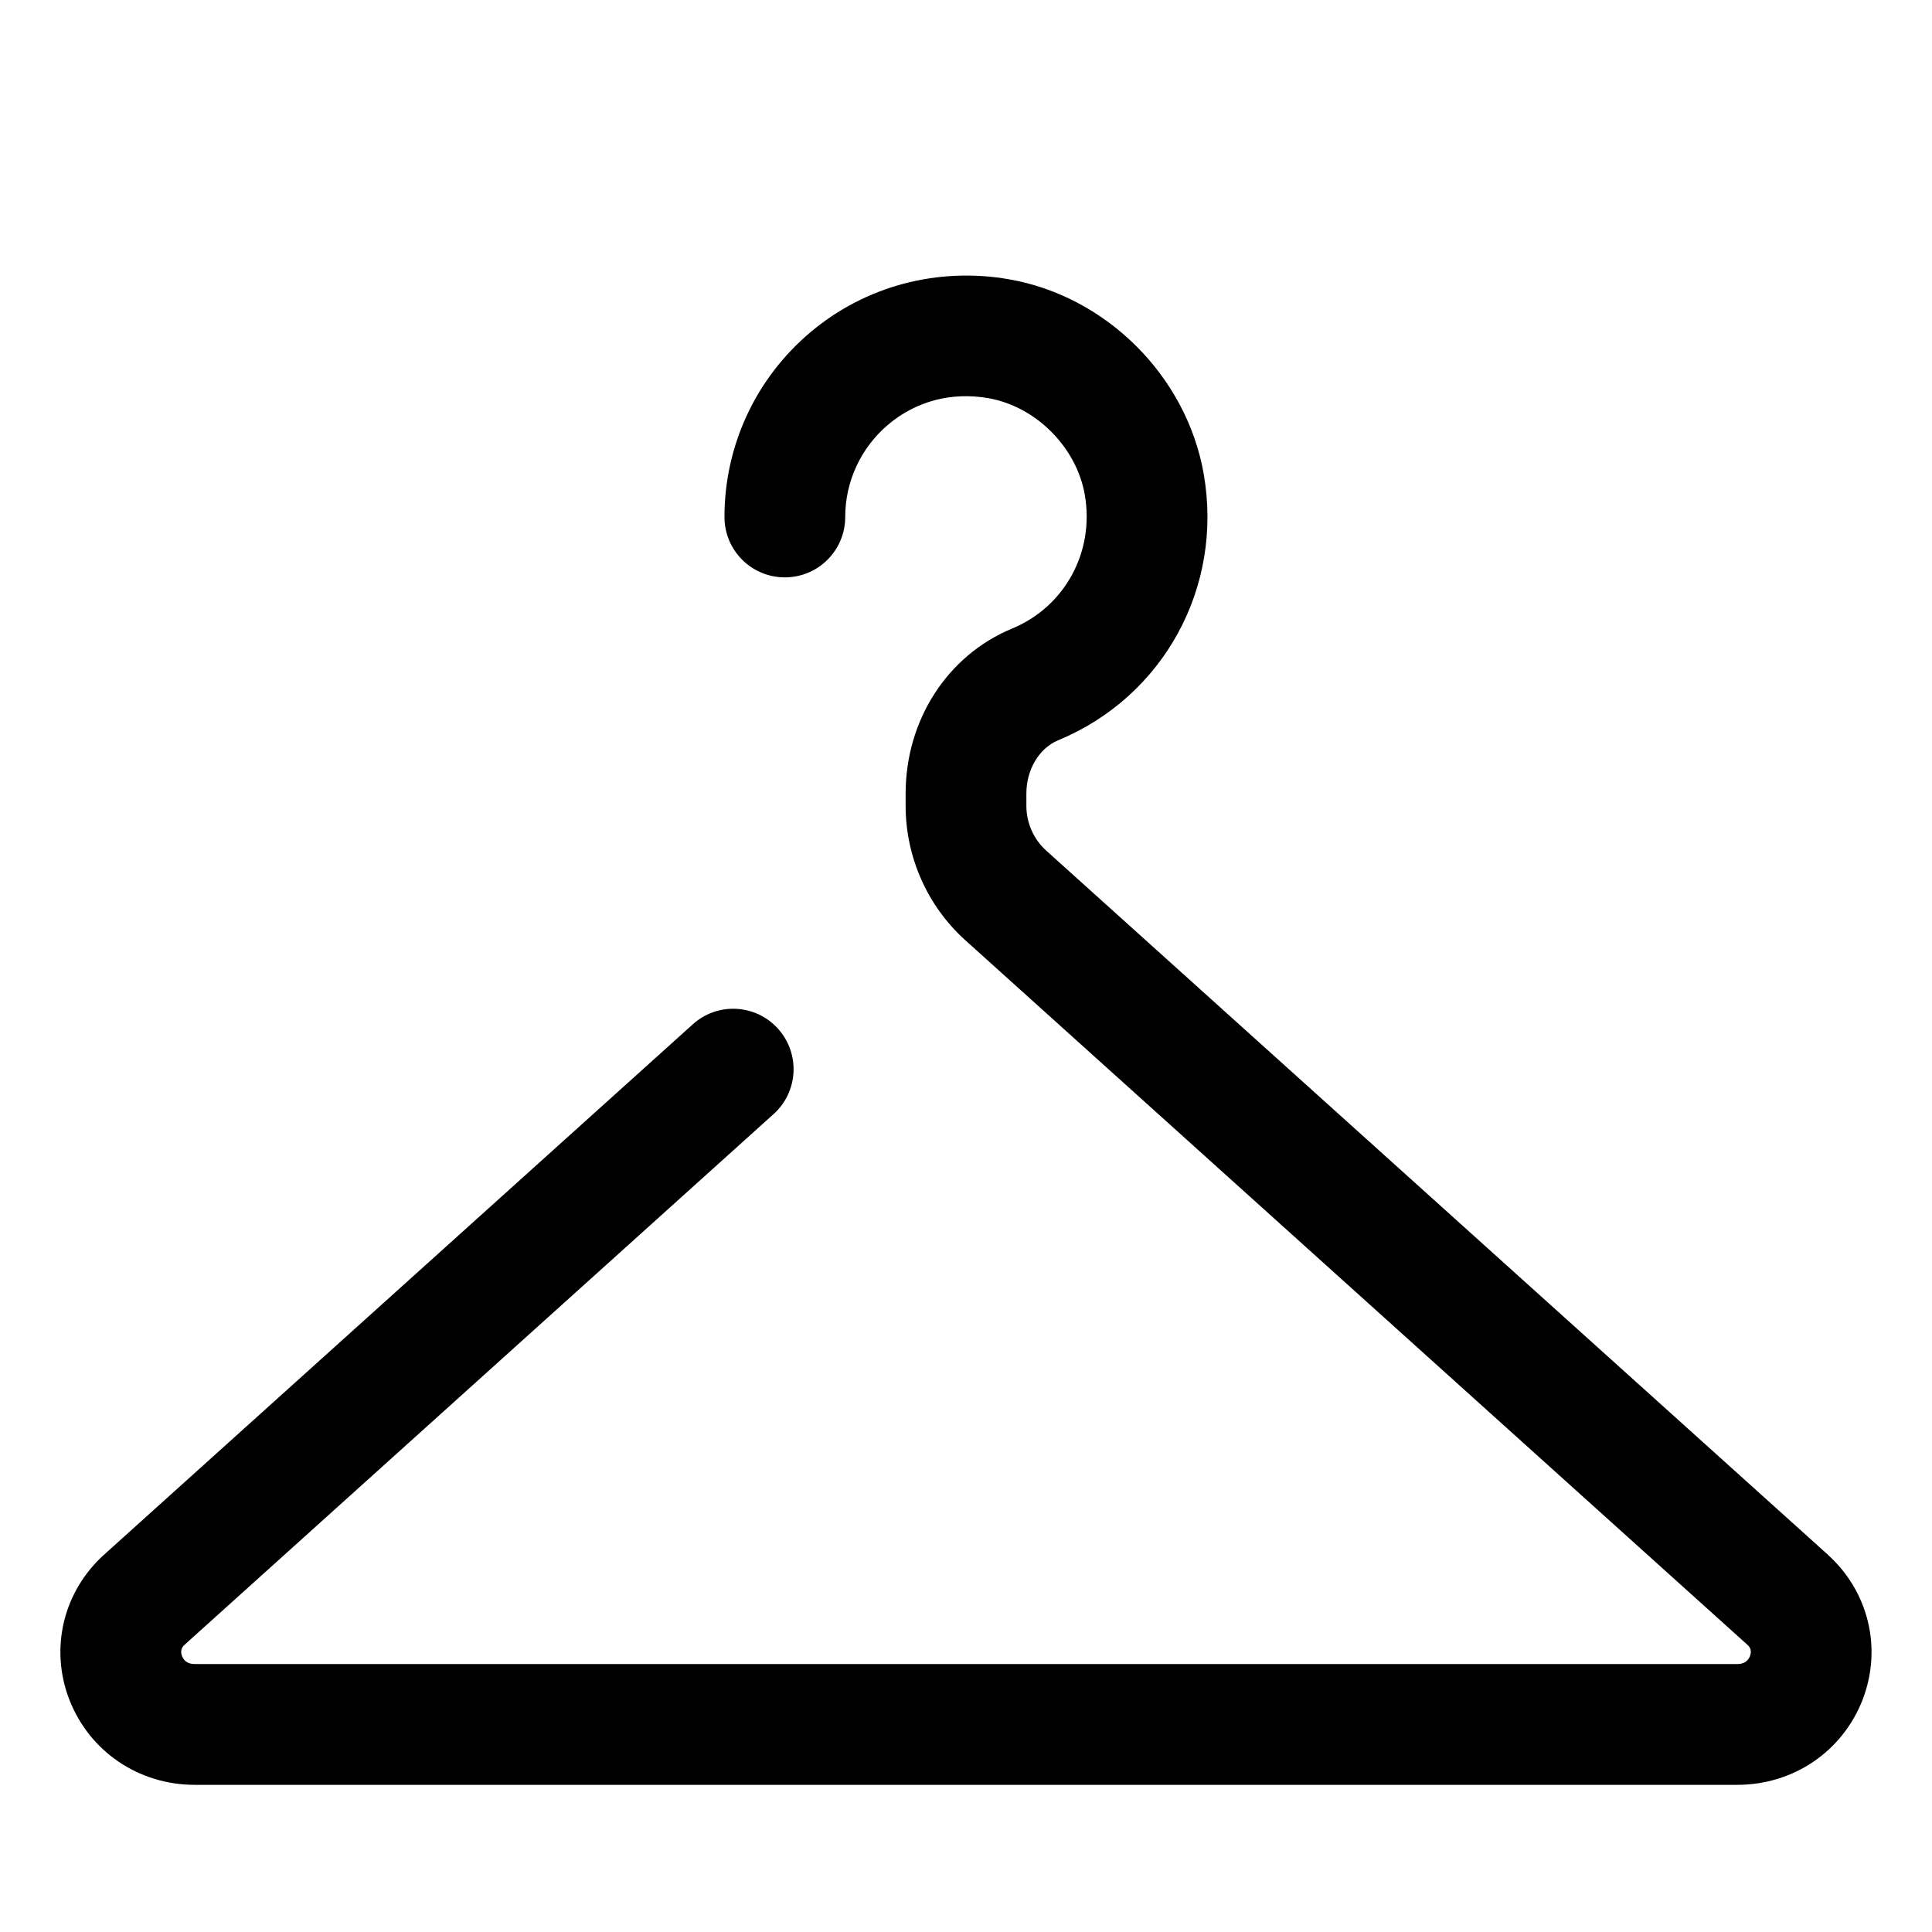
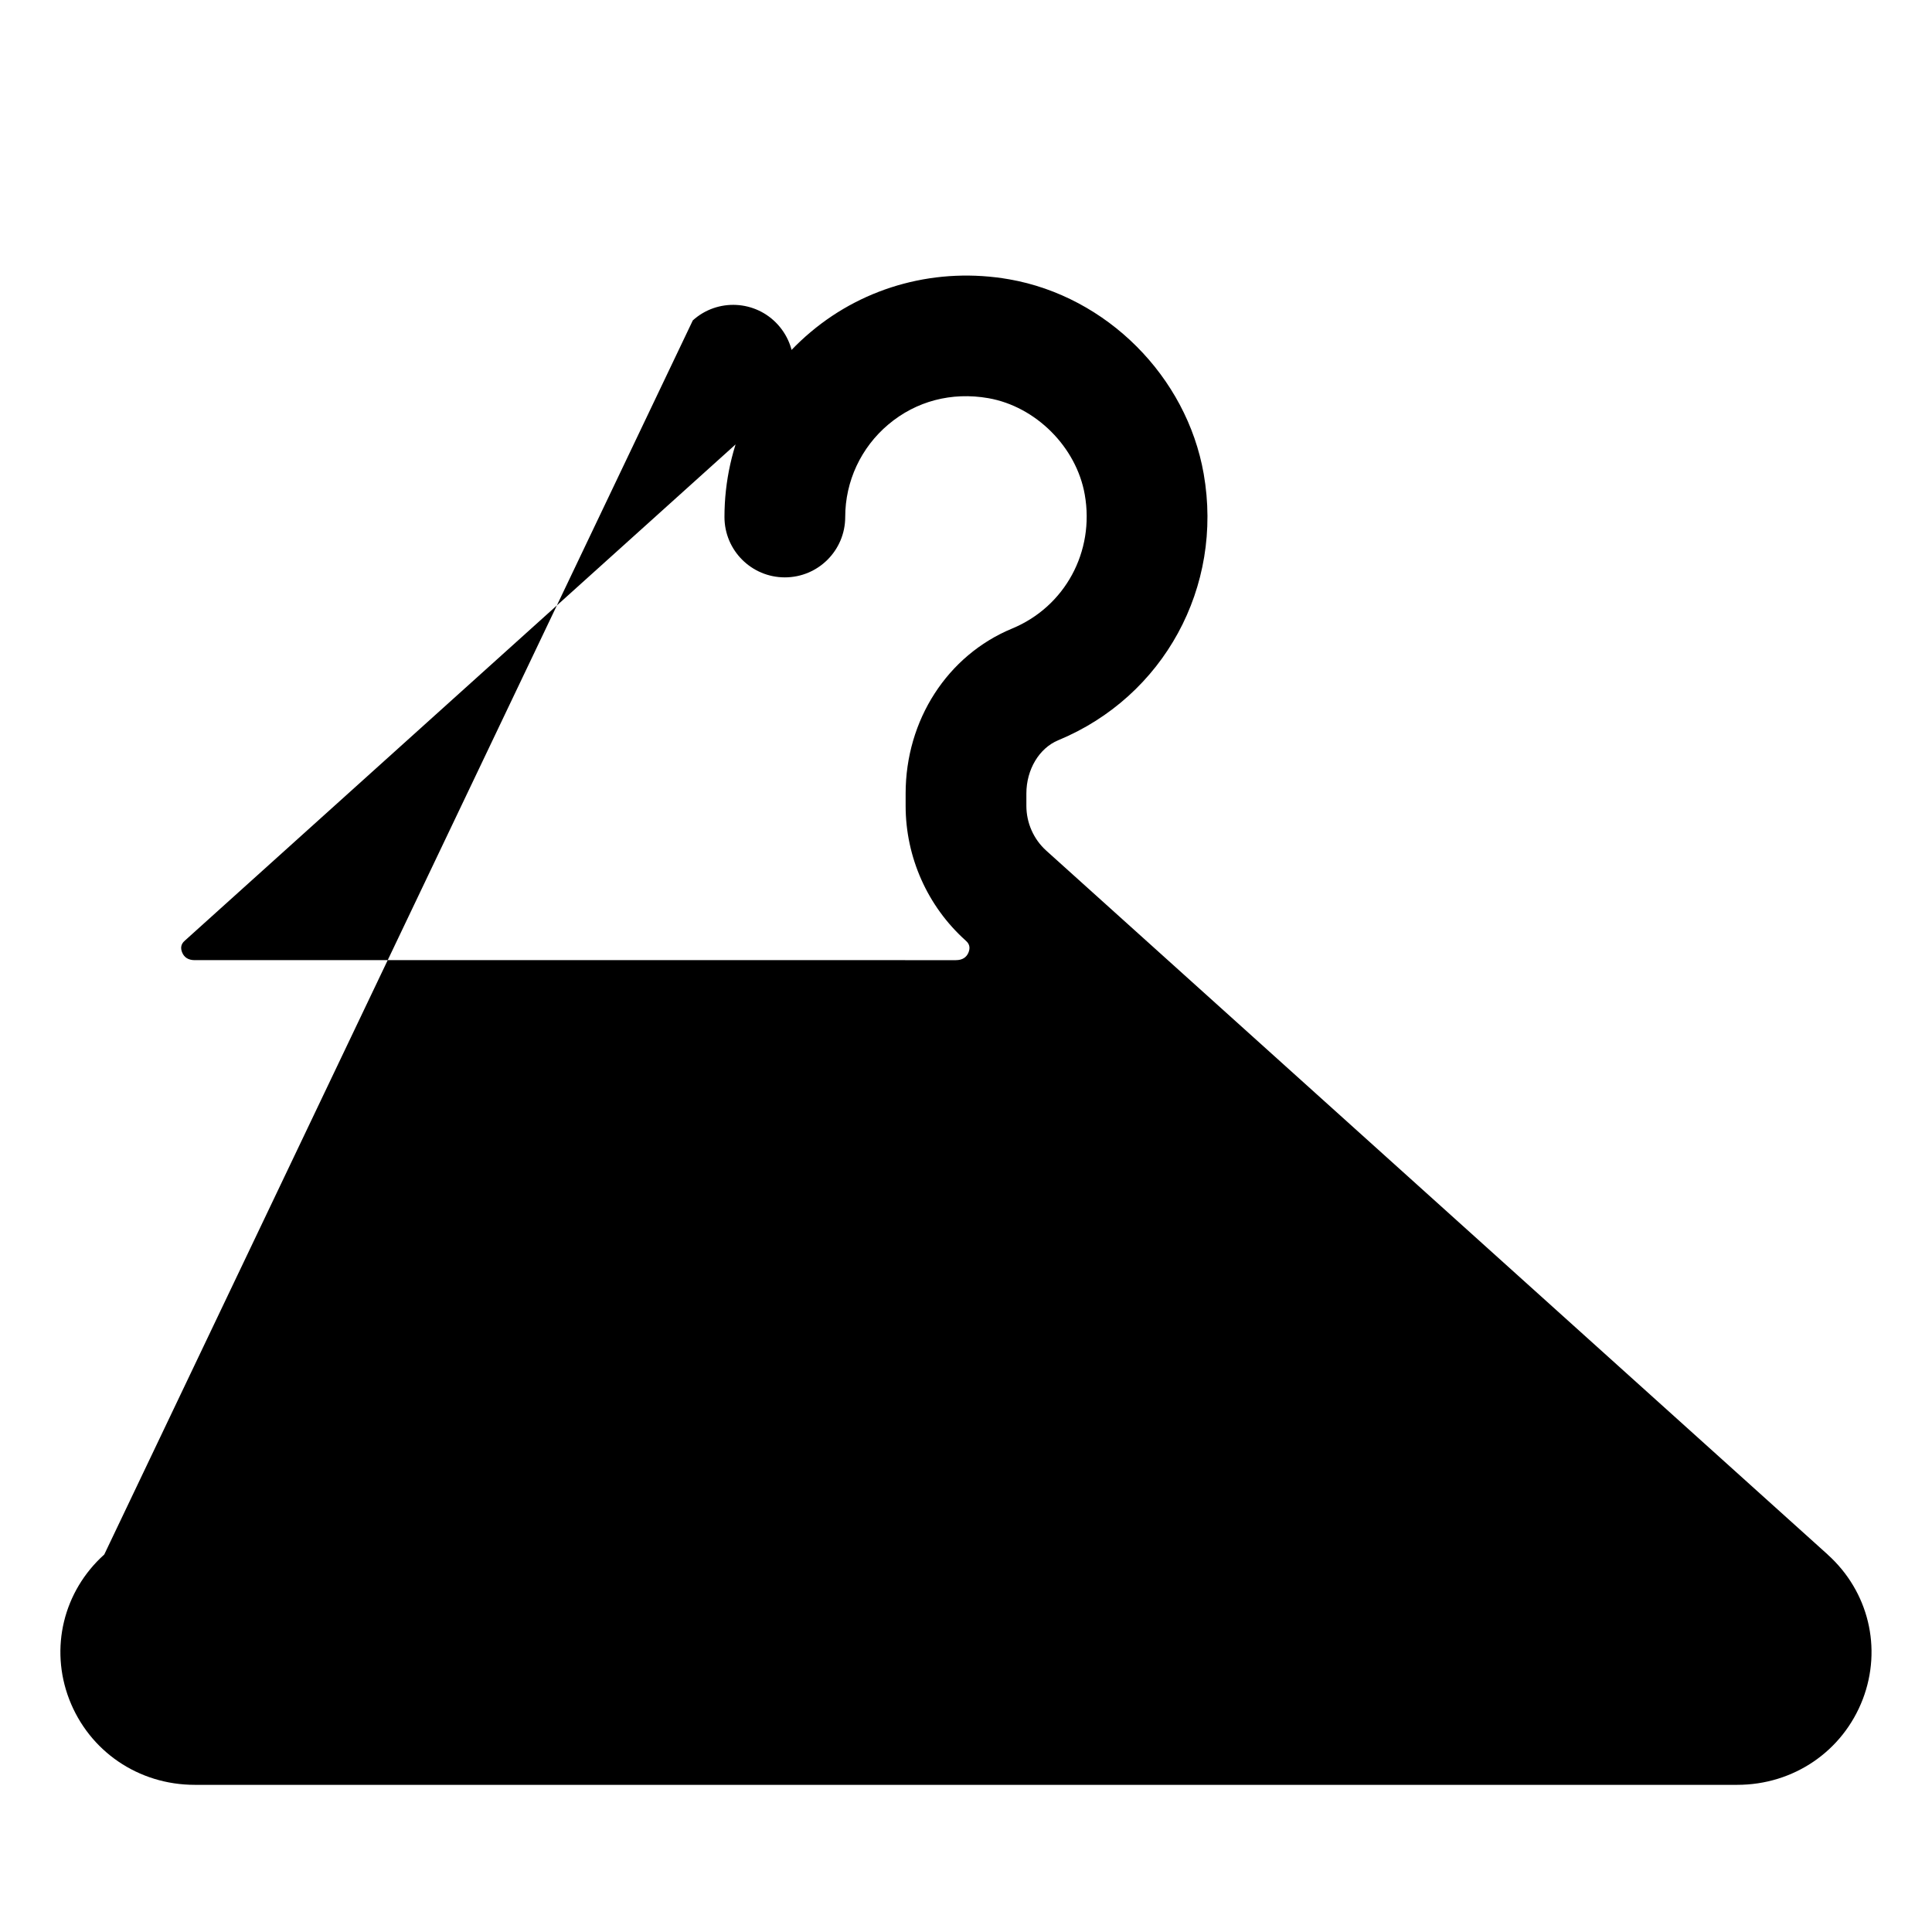
<svg xmlns="http://www.w3.org/2000/svg" id="Warstwa_1" viewBox="0 0 512 512">
  <defs>
    <style>.cls-1{fill:#000;stroke-width:0px;}</style>
  </defs>
-   <path class="cls-1" d="M484.37,411.98l-207.09-186.54c-3.36-3.02-5.28-7.36-5.28-11.89v-3.26c0-6.35,3.39-12.02,8.43-14.11,27.98-11.58,43.82-40.62,38.56-70.62-4.53-25.81-25.71-47.01-51.54-51.54-18.96-3.31-38.1,1.76-52.61,13.97-14.51,12.19-22.85,30.06-22.85,49.02,0,8.83,7.15,16,16,16s16-7.17,16-16c0-9.47,4.18-18.42,11.44-24.53,7.36-6.19,16.75-8.66,26.5-6.96,12.58,2.21,23.33,12.96,25.54,25.55,2.67,15.12-5.25,29.71-19.25,35.5-17.15,7.1-28.22,24.26-28.22,43.71v3.28c0,13.58,5.78,26.59,15.87,35.66l207.07,186.54c.48.43,1.5,1.34.83,3.1-.54,1.41-1.68,2.13-3.39,2.13H51.62c-1.7,0-2.85-.72-3.39-2.14-.67-1.74.34-2.67.83-3.1l155.95-140.51c6.58-5.92,7.09-16.03,1.18-22.61-5.92-6.59-16.06-7.09-22.59-1.18L27.63,411.96c-10.85,9.76-14.48,24.82-9.3,38.35,5.31,13.79,18.35,22.69,33.28,22.69h408.78c14.93,0,27.97-8.9,33.26-22.67,5.18-13.54,1.55-28.59-9.3-38.35Z" />
+   <path class="cls-1" d="M484.37,411.98l-207.09-186.54c-3.36-3.02-5.28-7.36-5.28-11.89v-3.26c0-6.35,3.39-12.02,8.43-14.11,27.98-11.58,43.82-40.62,38.56-70.62-4.53-25.81-25.71-47.01-51.54-51.54-18.96-3.31-38.1,1.76-52.61,13.97-14.51,12.19-22.85,30.06-22.85,49.02,0,8.83,7.15,16,16,16s16-7.17,16-16c0-9.47,4.18-18.42,11.44-24.53,7.36-6.19,16.75-8.66,26.5-6.96,12.58,2.21,23.33,12.96,25.54,25.55,2.67,15.12-5.25,29.71-19.25,35.5-17.15,7.1-28.22,24.26-28.22,43.71v3.28c0,13.58,5.78,26.59,15.87,35.66c.48.43,1.5,1.34.83,3.1-.54,1.41-1.68,2.13-3.39,2.13H51.62c-1.7,0-2.85-.72-3.39-2.14-.67-1.74.34-2.67.83-3.1l155.95-140.51c6.58-5.92,7.09-16.03,1.18-22.61-5.92-6.59-16.06-7.09-22.59-1.18L27.63,411.96c-10.85,9.76-14.48,24.82-9.3,38.35,5.31,13.79,18.35,22.69,33.28,22.69h408.78c14.93,0,27.97-8.9,33.26-22.67,5.18-13.54,1.55-28.59-9.3-38.35Z" />
</svg>